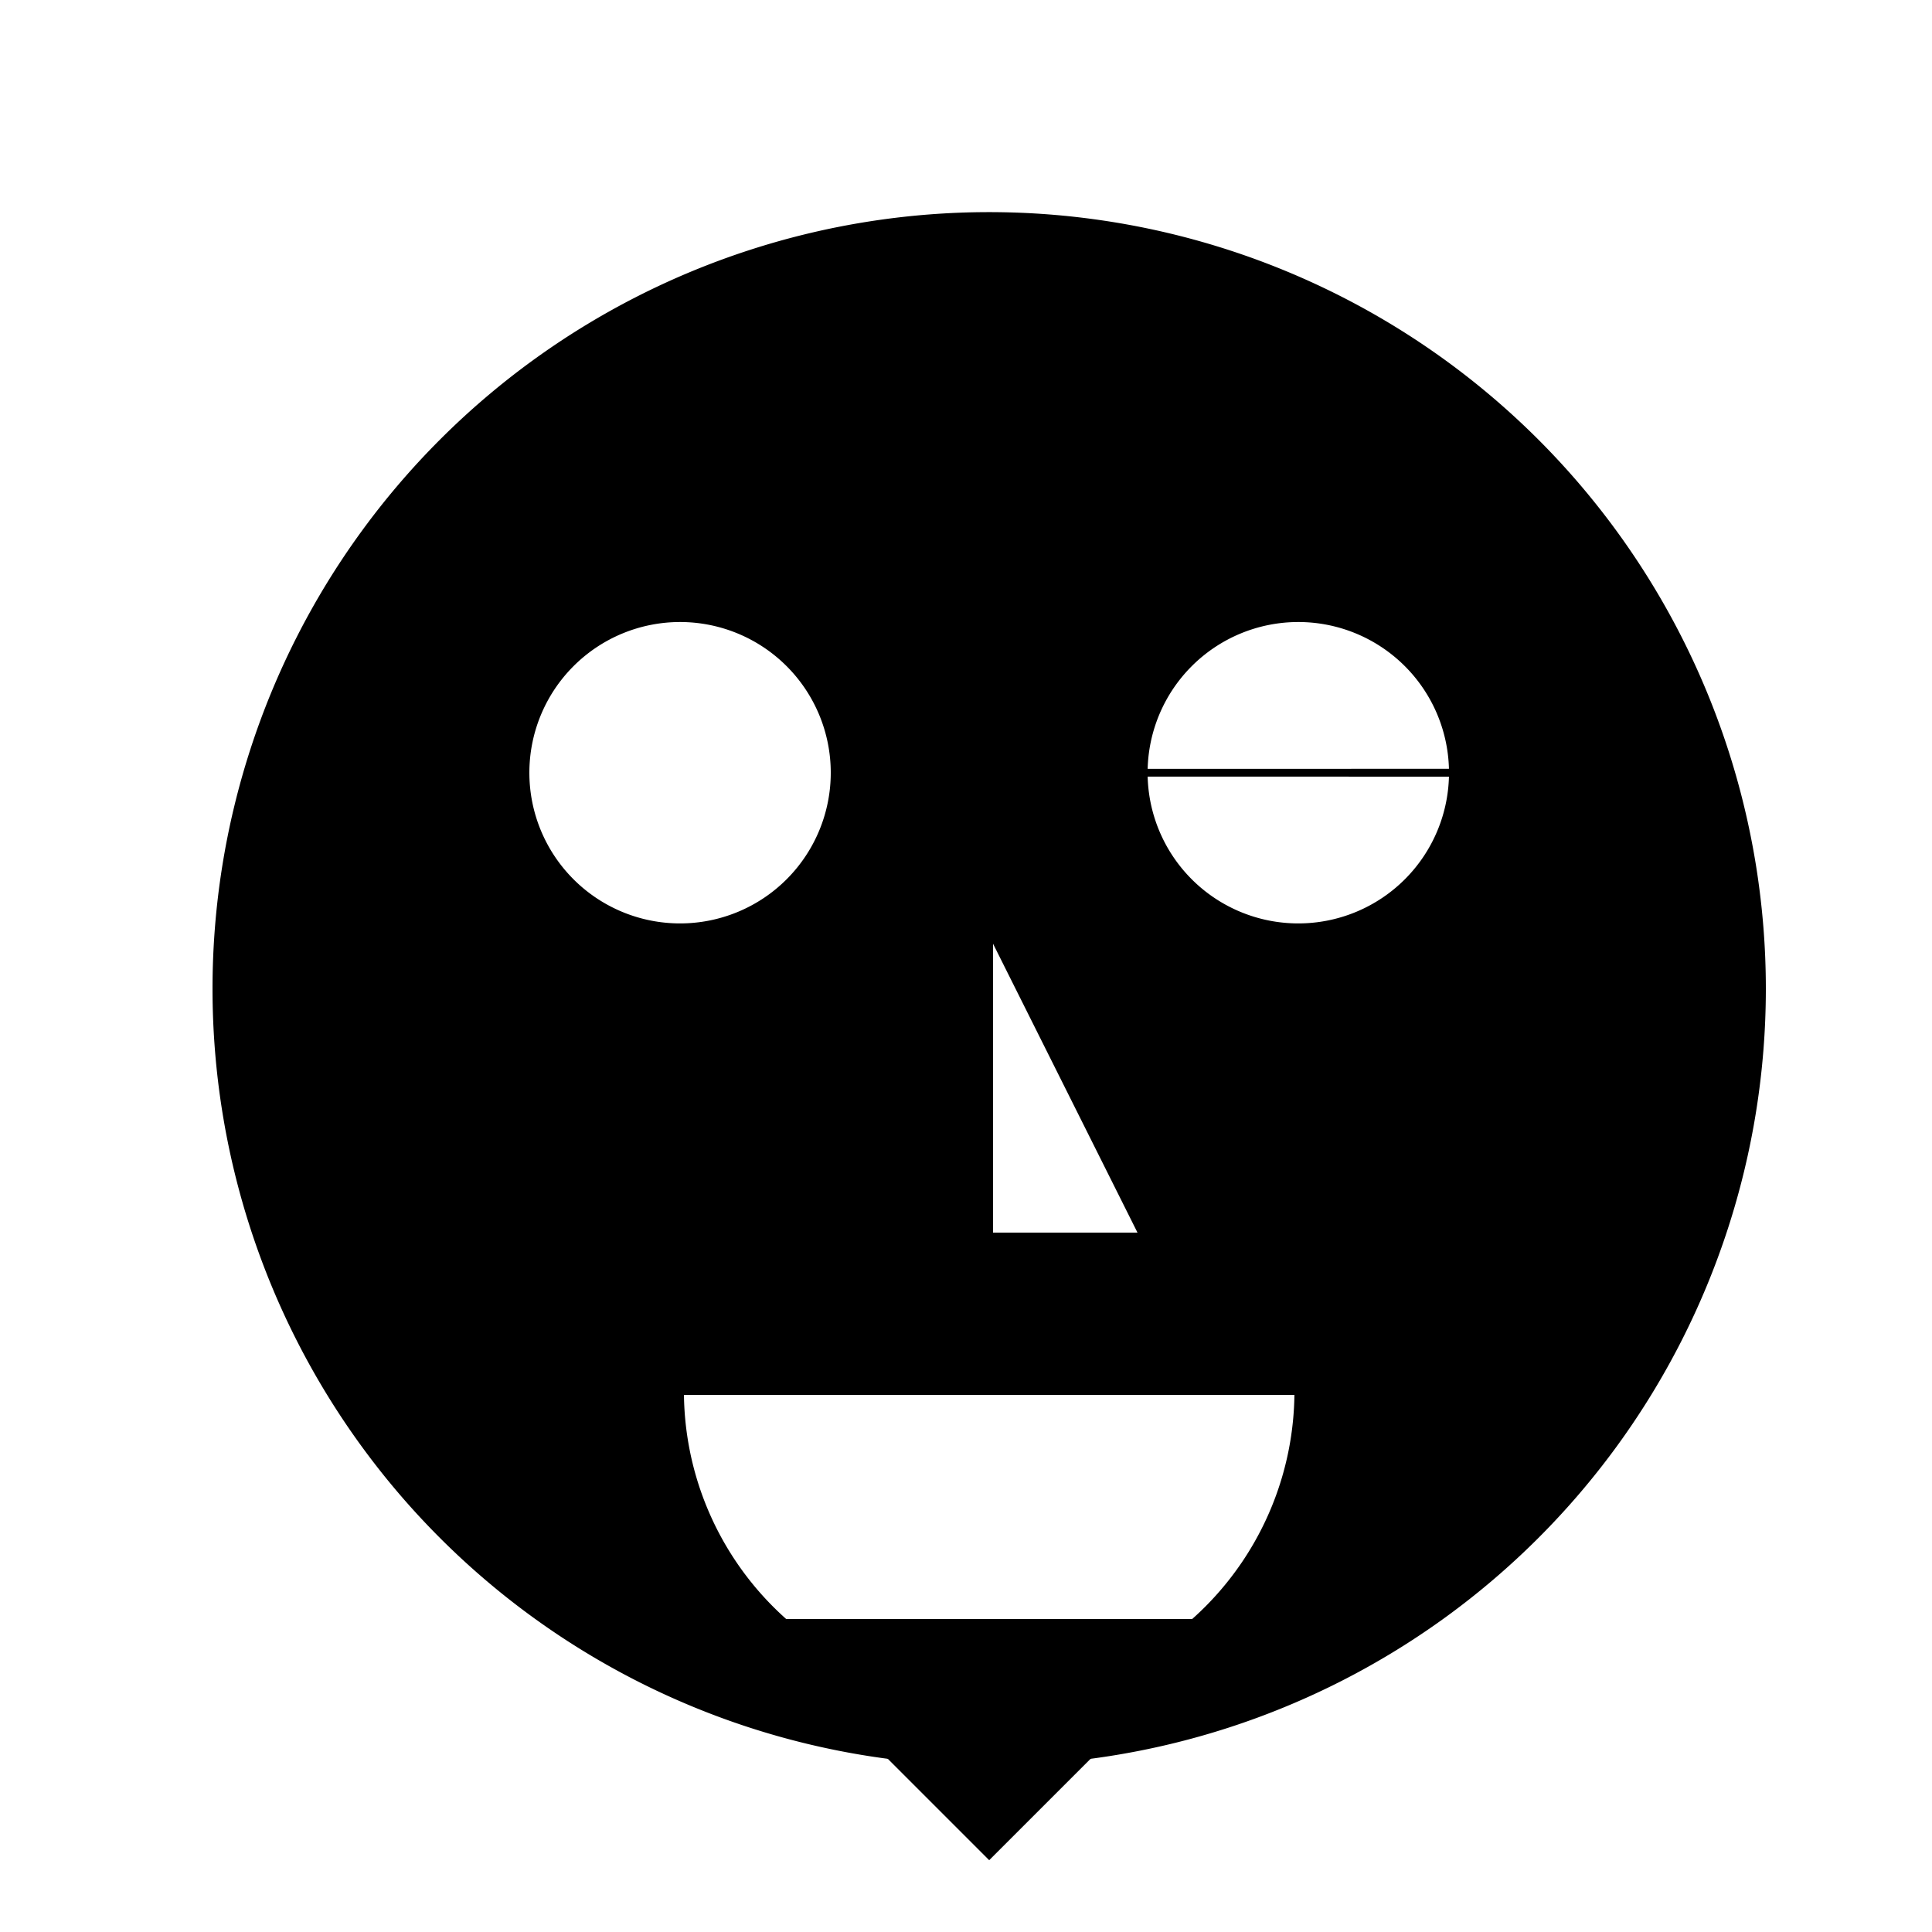
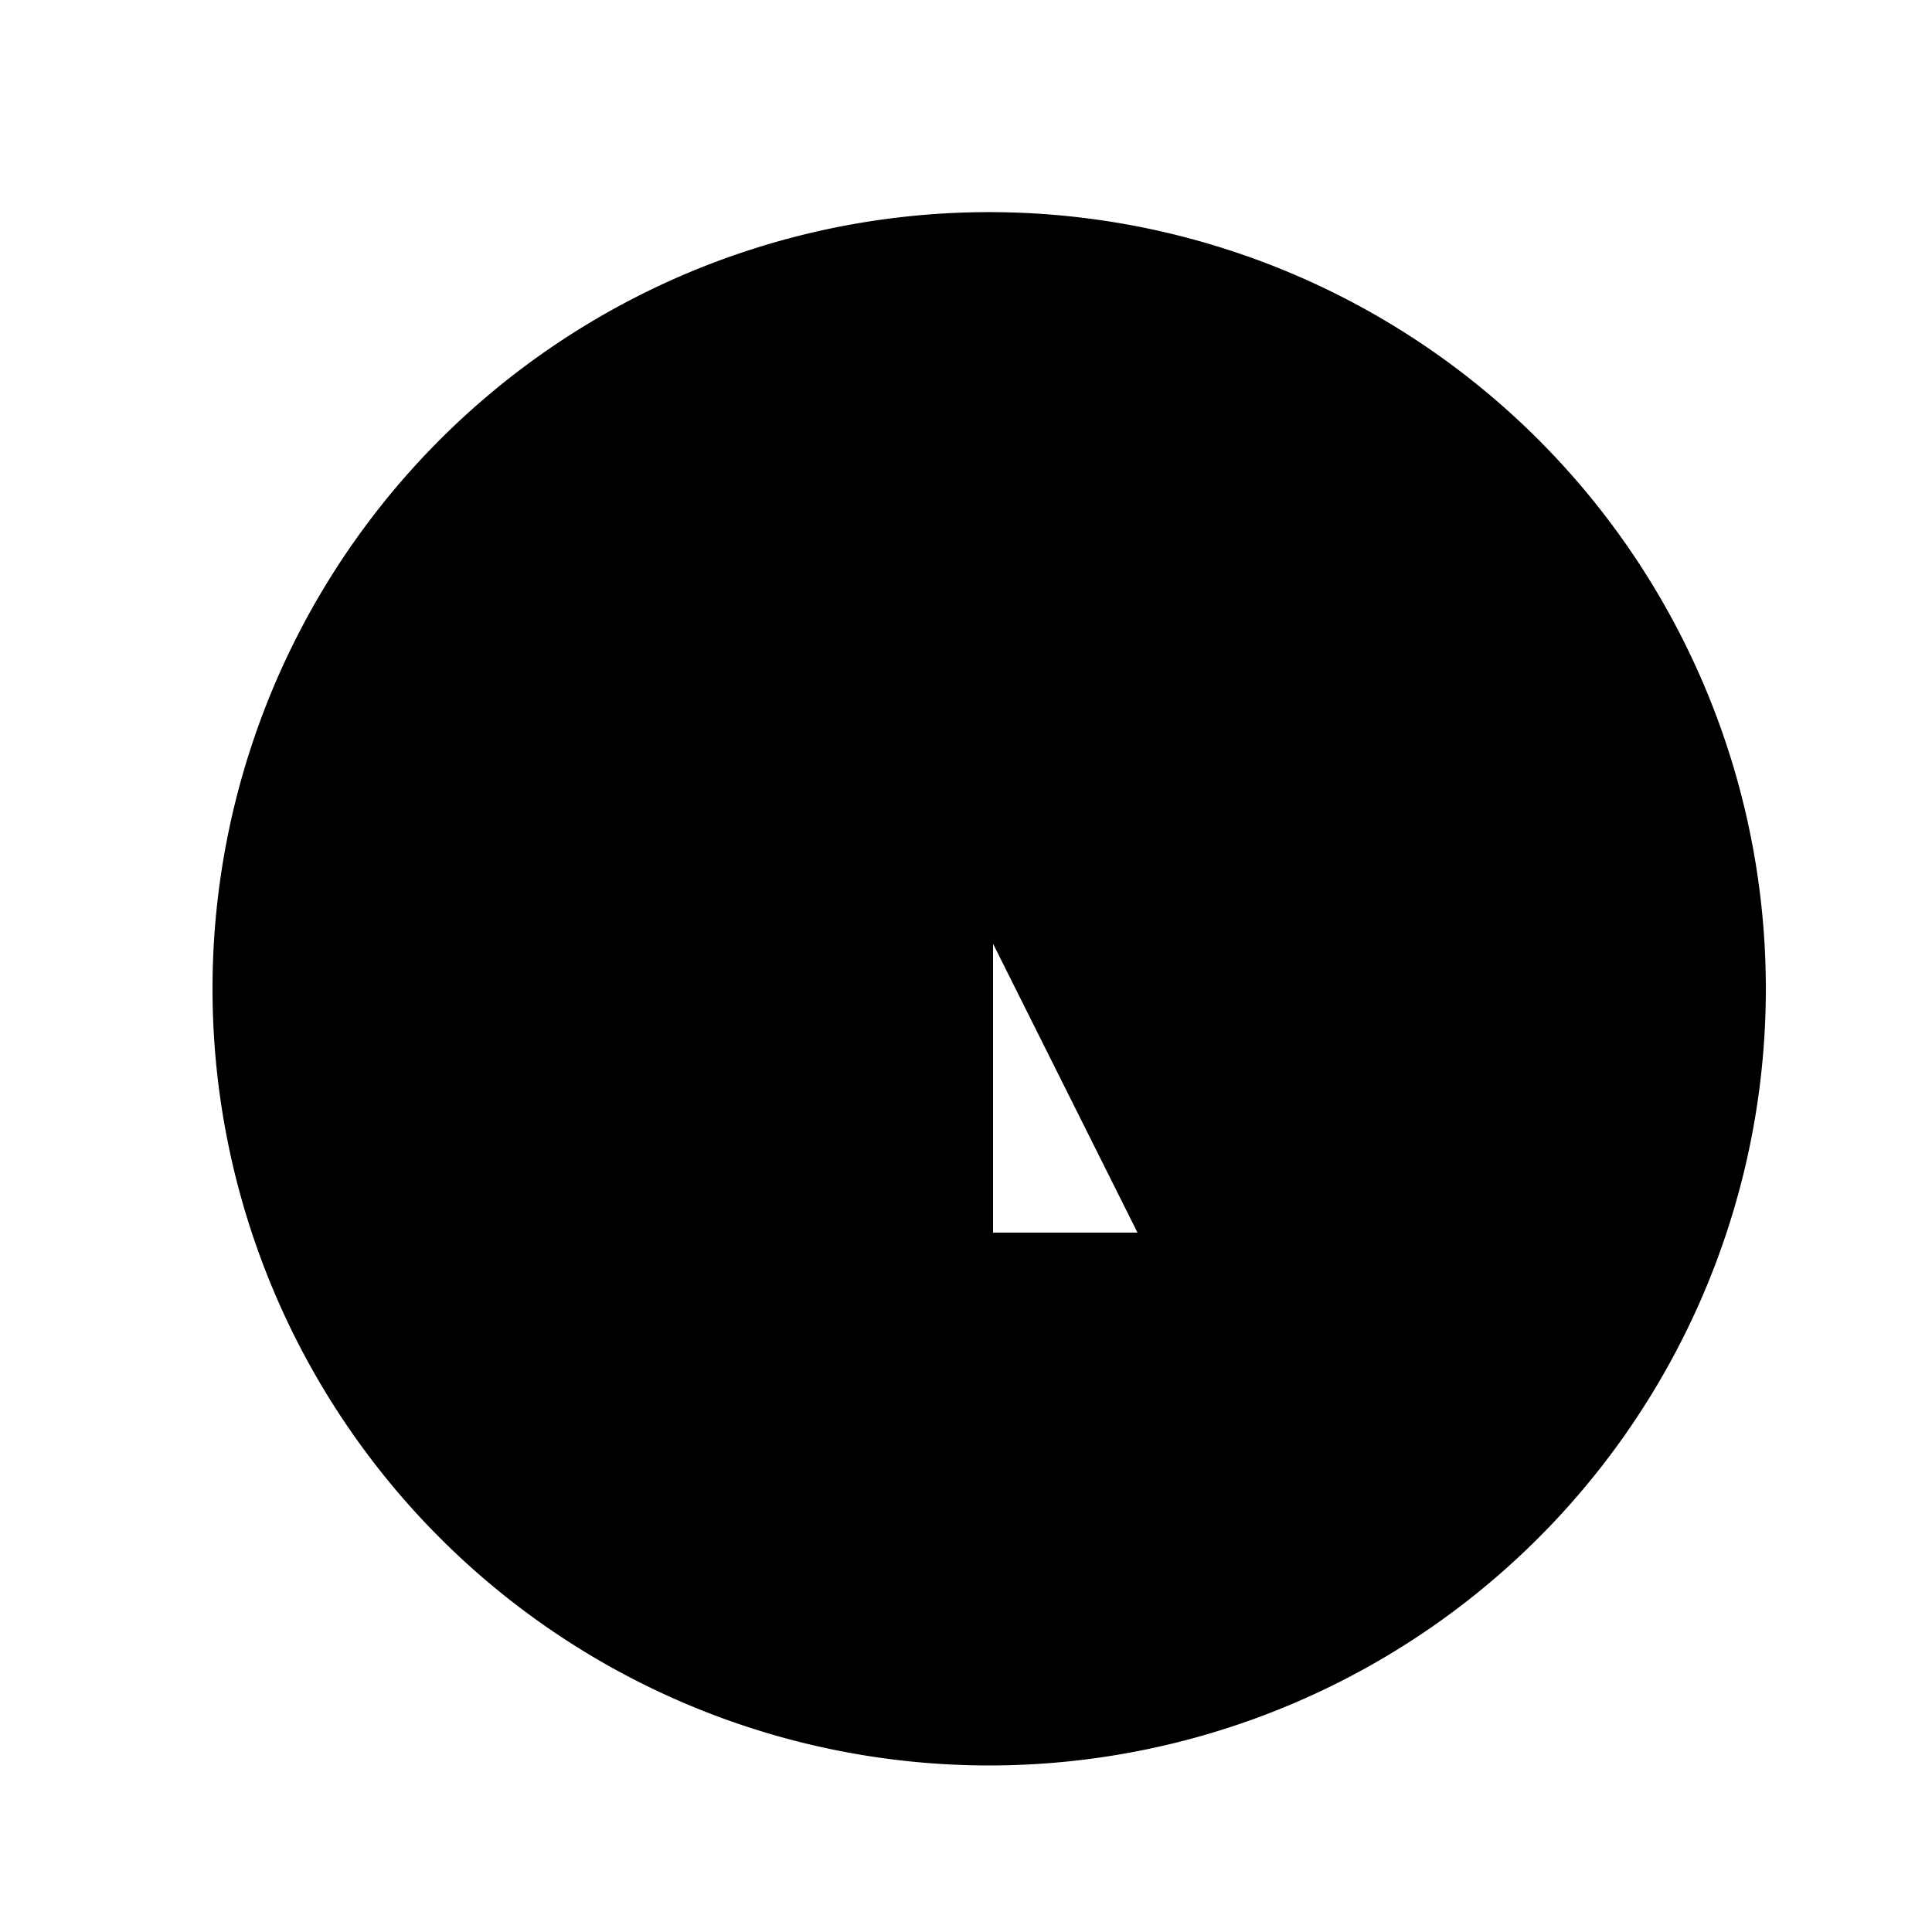
<svg xmlns="http://www.w3.org/2000/svg" width="500" height="500">
  <defs />
  <g>
    <rect fill="#ffffff" stroke="none" x="0" y="0" width="512" height="512" />
    <path fill="#000000" stroke="#000000" paint-order="fill stroke markers" d=" M 456 256 A 200 200 0 1 1 456 255.8 Z" stroke-miterlimit="10" stroke-width="2" stroke-dasharray="" />
-     <path fill="#ffffff" stroke="#000000" paint-order="fill stroke markers" d=" M 216 200 A 40 40 0 1 1 216 199.96 L 376 200 A 40 40 0 1 1 376 199.96 Z" stroke-miterlimit="10" stroke-width="2" stroke-dasharray="" />
    <path fill="#ffffff" stroke="#000000" paint-order="fill stroke markers" d=" M 256 240 L 256 320 L 296 320 Z" stroke-miterlimit="10" stroke-width="2" stroke-dasharray="" />
-     <path fill="#ffffff" stroke="#000000" paint-order="fill stroke markers" d=" M 336 360 A 80 80 0 0 1 176 360 Z" stroke-miterlimit="10" stroke-width="2" stroke-dasharray="" />
-     <path fill="#000000" stroke="#000000" paint-order="fill stroke markers" d=" M 196 420 L 256 480 L 316 420 Z" stroke-miterlimit="10" stroke-width="2" stroke-dasharray="" />
  </g>
</svg>